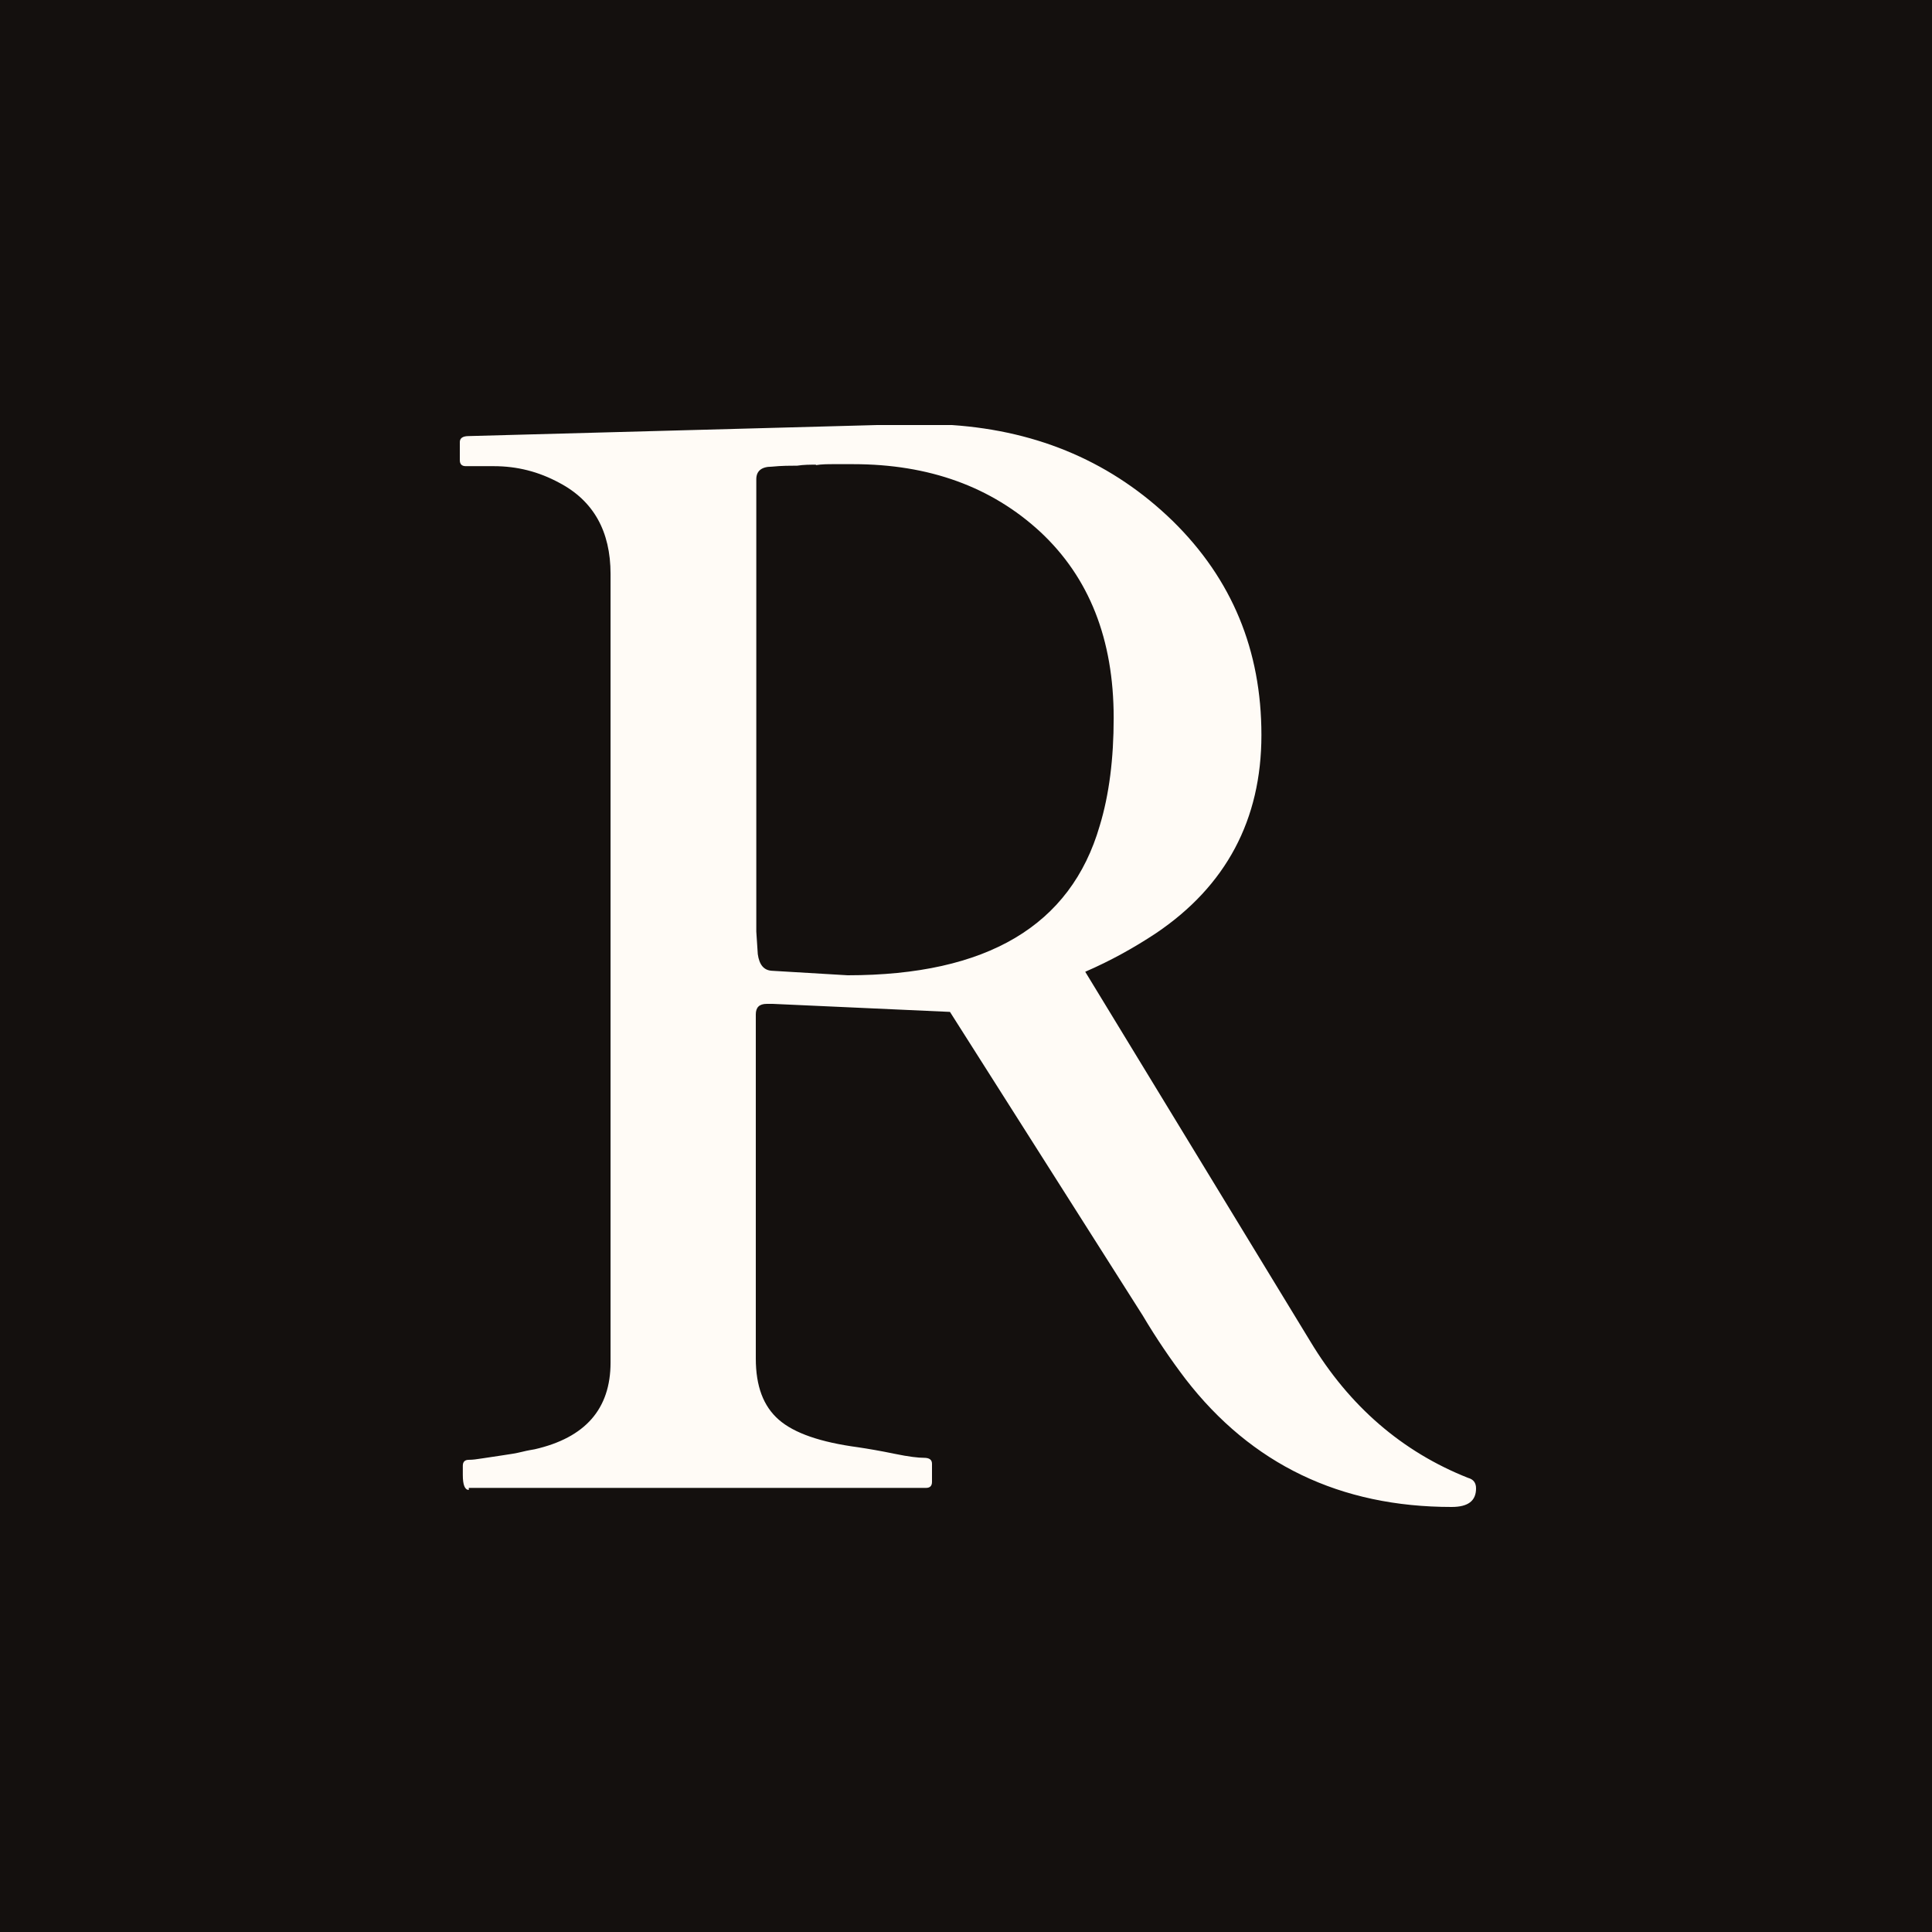
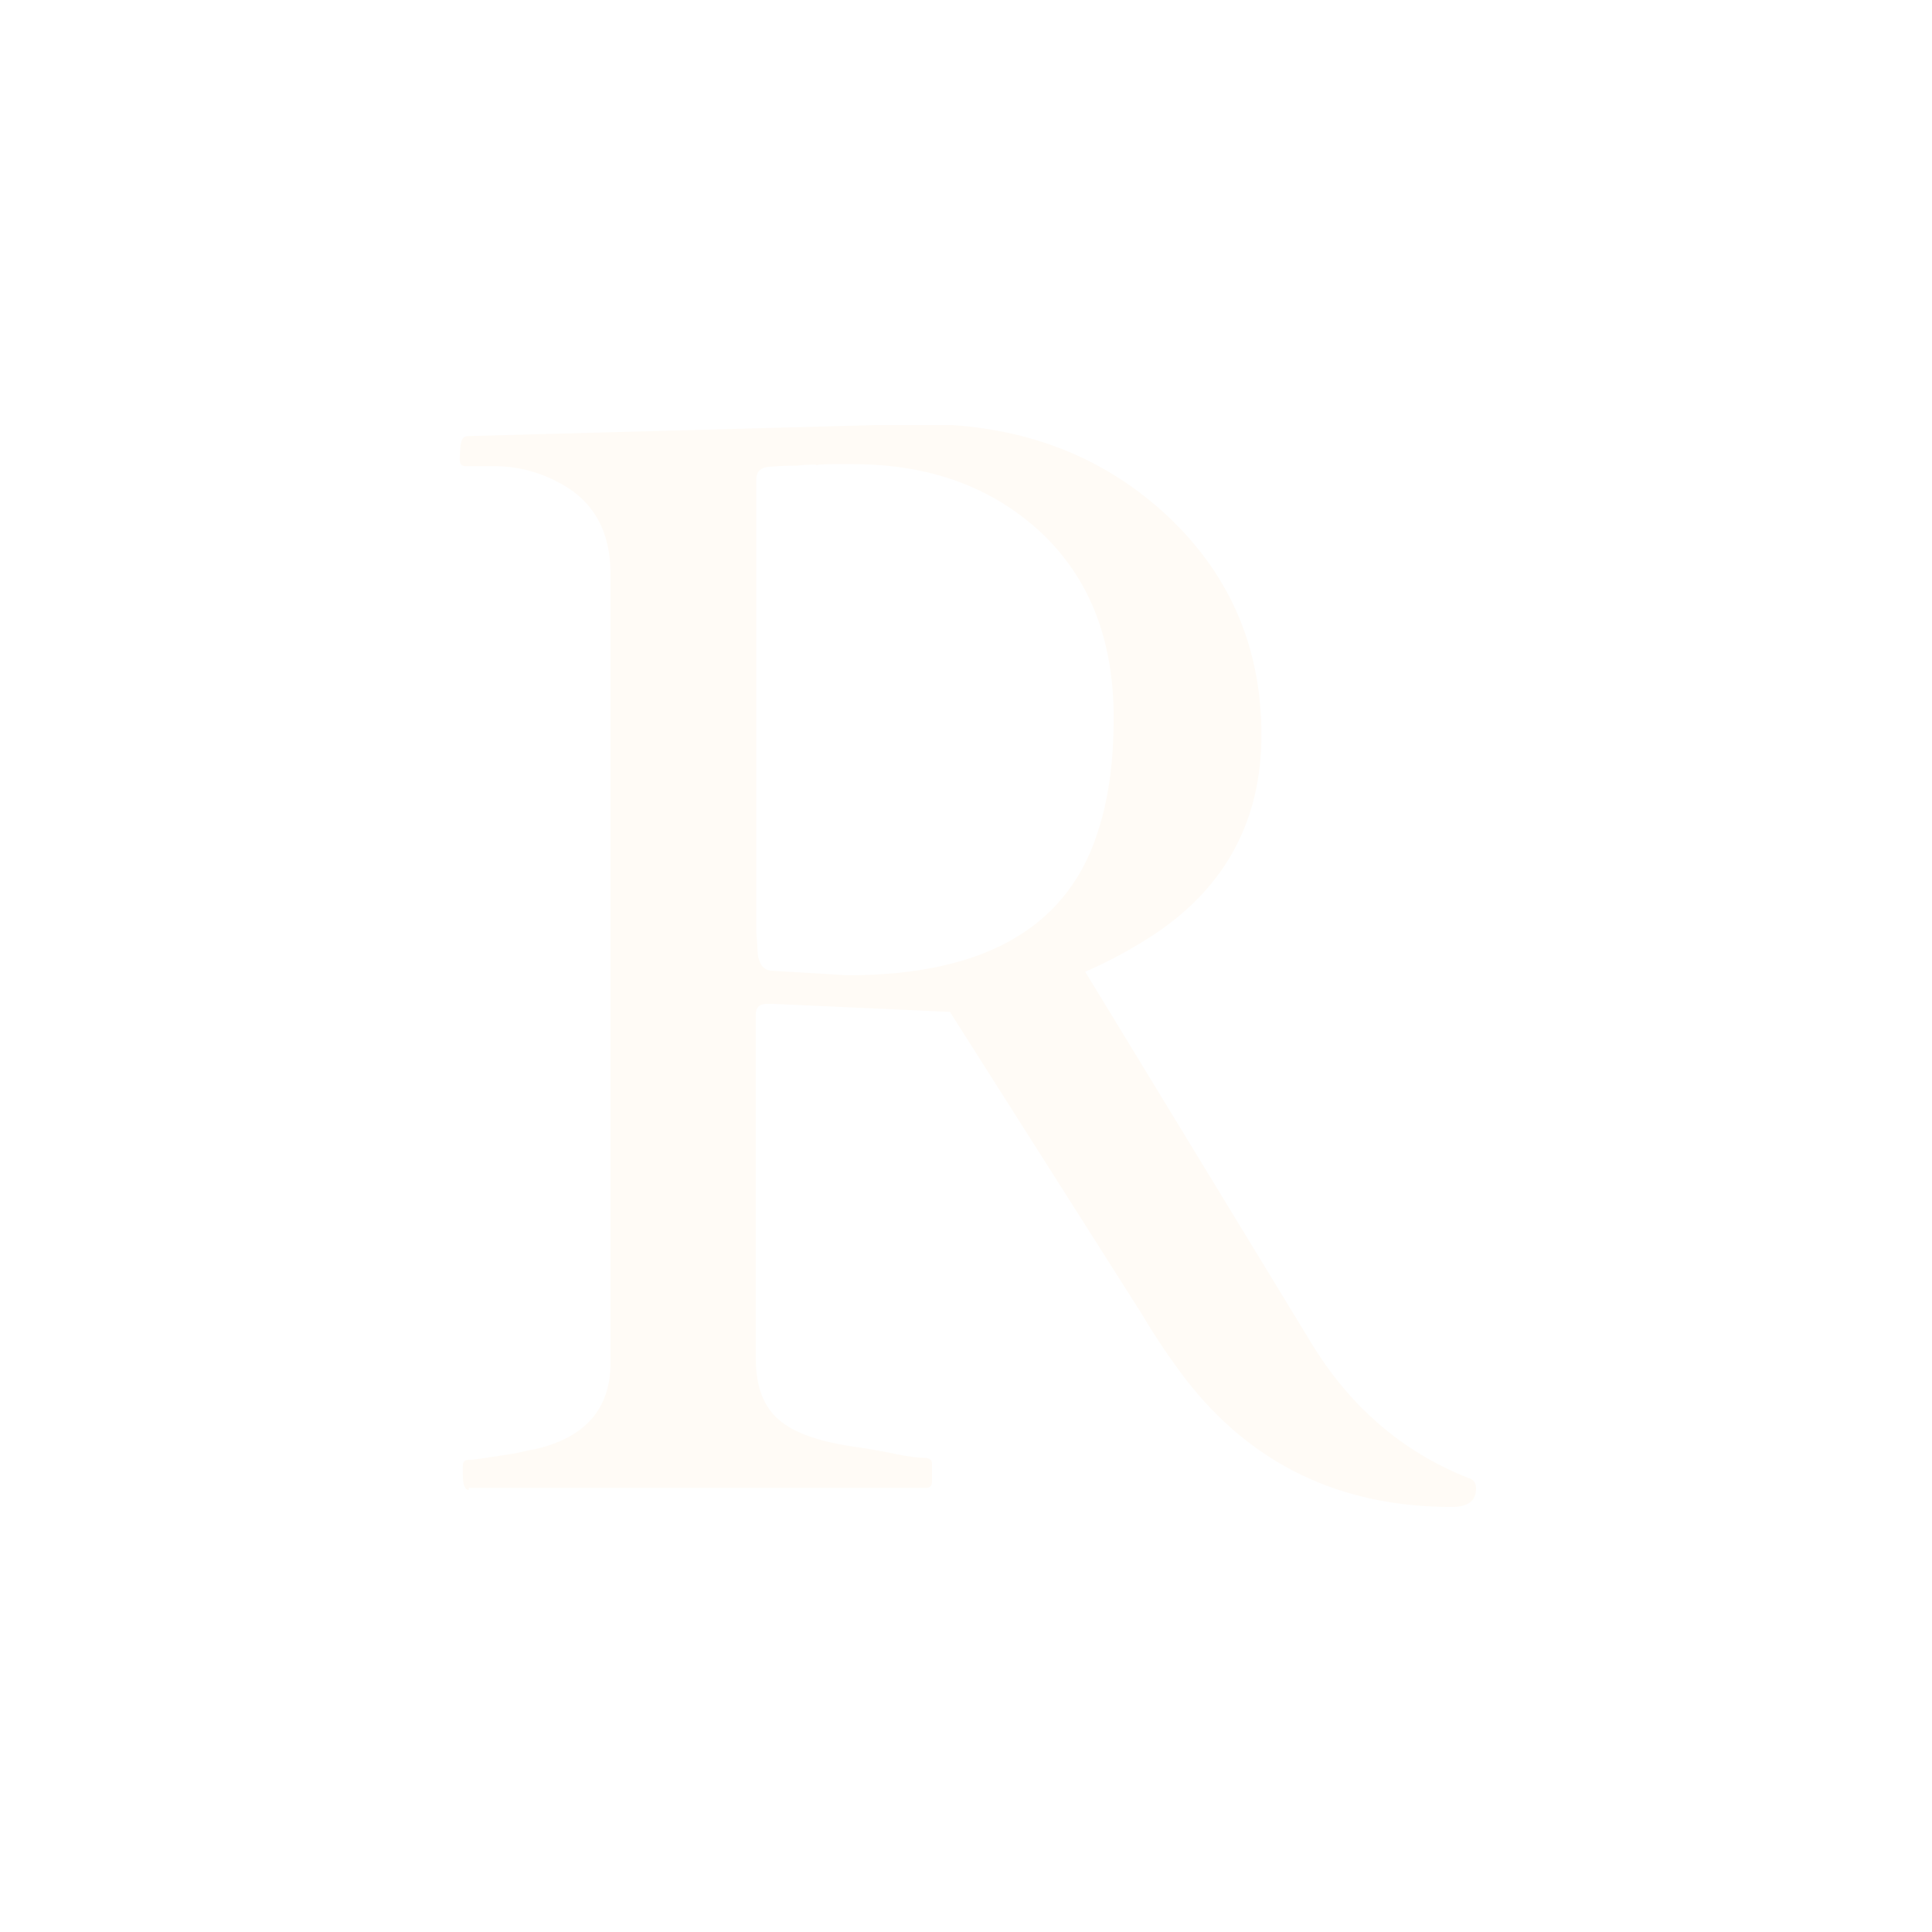
<svg xmlns="http://www.w3.org/2000/svg" width="500" height="500" viewBox="0 0 500 500" fill="none">
-   <rect width="500" height="500" fill="#14100E" />
-   <path d="M121.325 385.586C120.292 385.586 119.775 384.288 119.775 381.692V379.356C119.775 378.317 120.292 377.798 121.325 377.798C122.359 377.798 123.263 377.668 124.942 377.408C126.621 377.149 128.301 376.889 130.109 376.63C131.917 376.37 133.597 376.11 135.147 375.721C136.697 375.331 137.73 375.202 138.376 375.072C151.423 372.086 158.011 364.687 158.011 352.615V148.554C158.011 137.52 153.619 129.601 144.706 124.928C139.41 122.072 133.855 120.644 127.784 120.644H120.55C119.517 120.644 119 120.125 119 119.087V114.414C119 113.375 119.775 112.856 121.325 112.856L226.99 110H246.366C269.101 111.558 288.09 119.866 303.462 134.794C318.834 149.852 326.455 168.285 326.455 190.223C326.455 212.16 317.283 229.295 299.199 241.497C293.515 245.262 287.444 248.637 280.856 251.493L339.114 347.163C349.19 363.908 362.882 375.721 379.933 382.471C381.354 382.86 382 383.769 382 385.197C382 388.442 379.933 390 375.67 390C346.864 390 323.871 378.966 306.82 356.898C303.074 351.966 299.328 346.514 295.711 340.413L245.85 261.878L199.993 259.801H198.443C196.505 259.801 195.601 260.709 195.601 262.527V351.576C195.601 358.716 197.538 363.908 201.543 367.413C205.547 370.918 212.393 373.255 222.082 374.553C224.665 374.942 227.765 375.461 231.511 376.24C235.257 377.019 237.712 377.279 239.133 377.279C240.554 377.279 241.199 377.798 241.199 378.836V383.51C241.199 384.548 240.683 385.067 239.649 385.067H121.325V385.586ZM211.231 120.255C209.681 120.255 208.001 120.255 206.322 120.515C204.643 120.515 202.318 120.515 199.734 120.774C197.022 120.774 195.73 121.943 195.73 124.019V241.108L196.117 246.949C196.505 249.675 197.667 251.103 199.734 251.233L219.369 252.401C255.409 252.401 277.11 239.55 284.602 213.718C287.056 205.67 288.219 196.324 288.219 185.809C288.219 165.429 281.889 149.462 269.23 137.65C256.571 125.967 240.424 120.125 220.79 120.125C201.155 120.125 217.302 120.125 215.752 120.125C214.202 120.125 212.652 120.125 211.102 120.385L211.231 120.255Z" fill="#FFFBF6" />
+   <path d="M121.325 385.586C120.292 385.586 119.775 384.288 119.775 381.692V379.356C119.775 378.317 120.292 377.798 121.325 377.798C122.359 377.798 123.263 377.668 124.942 377.408C126.621 377.149 128.301 376.889 130.109 376.63C131.917 376.37 133.597 376.11 135.147 375.721C136.697 375.331 137.73 375.202 138.376 375.072C151.423 372.086 158.011 364.687 158.011 352.615V148.554C158.011 137.52 153.619 129.601 144.706 124.928C139.41 122.072 133.855 120.644 127.784 120.644H120.55C119.517 120.644 119 120.125 119 119.087C119 113.375 119.775 112.856 121.325 112.856L226.99 110H246.366C269.101 111.558 288.09 119.866 303.462 134.794C318.834 149.852 326.455 168.285 326.455 190.223C326.455 212.16 317.283 229.295 299.199 241.497C293.515 245.262 287.444 248.637 280.856 251.493L339.114 347.163C349.19 363.908 362.882 375.721 379.933 382.471C381.354 382.86 382 383.769 382 385.197C382 388.442 379.933 390 375.67 390C346.864 390 323.871 378.966 306.82 356.898C303.074 351.966 299.328 346.514 295.711 340.413L245.85 261.878L199.993 259.801H198.443C196.505 259.801 195.601 260.709 195.601 262.527V351.576C195.601 358.716 197.538 363.908 201.543 367.413C205.547 370.918 212.393 373.255 222.082 374.553C224.665 374.942 227.765 375.461 231.511 376.24C235.257 377.019 237.712 377.279 239.133 377.279C240.554 377.279 241.199 377.798 241.199 378.836V383.51C241.199 384.548 240.683 385.067 239.649 385.067H121.325V385.586ZM211.231 120.255C209.681 120.255 208.001 120.255 206.322 120.515C204.643 120.515 202.318 120.515 199.734 120.774C197.022 120.774 195.73 121.943 195.73 124.019V241.108L196.117 246.949C196.505 249.675 197.667 251.103 199.734 251.233L219.369 252.401C255.409 252.401 277.11 239.55 284.602 213.718C287.056 205.67 288.219 196.324 288.219 185.809C288.219 165.429 281.889 149.462 269.23 137.65C256.571 125.967 240.424 120.125 220.79 120.125C201.155 120.125 217.302 120.125 215.752 120.125C214.202 120.125 212.652 120.125 211.102 120.385L211.231 120.255Z" fill="#FFFBF6" />
</svg>